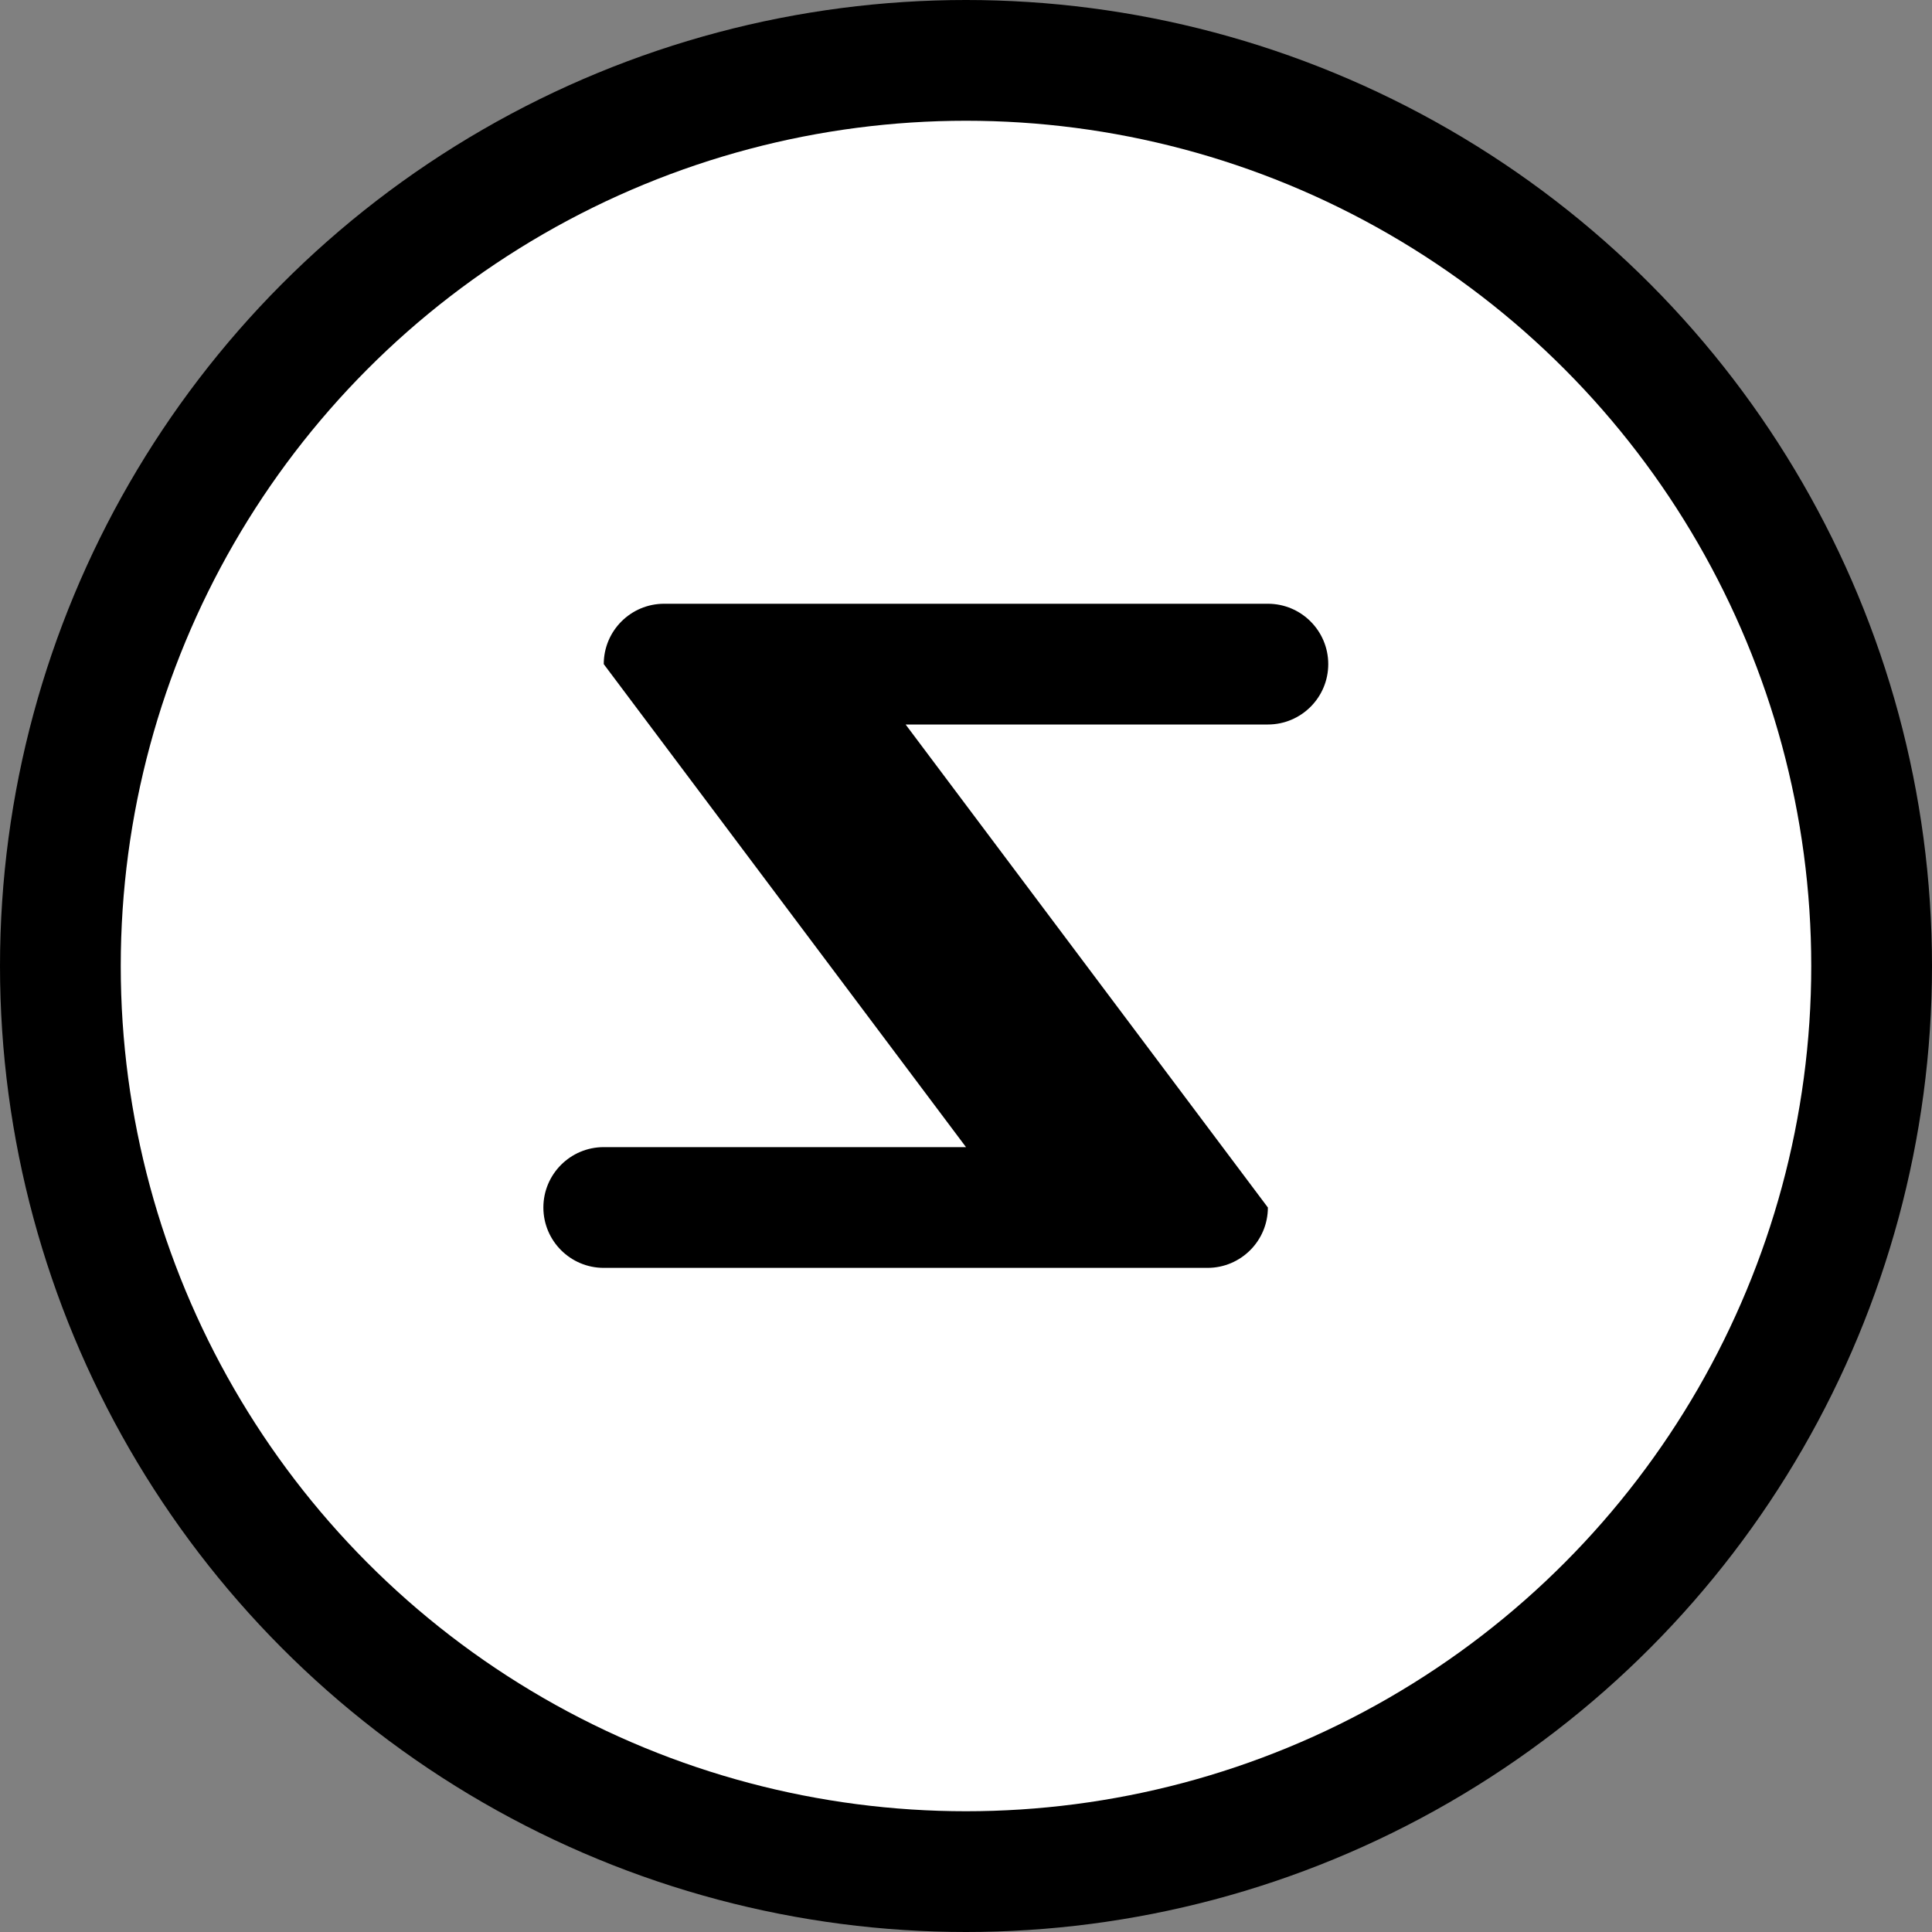
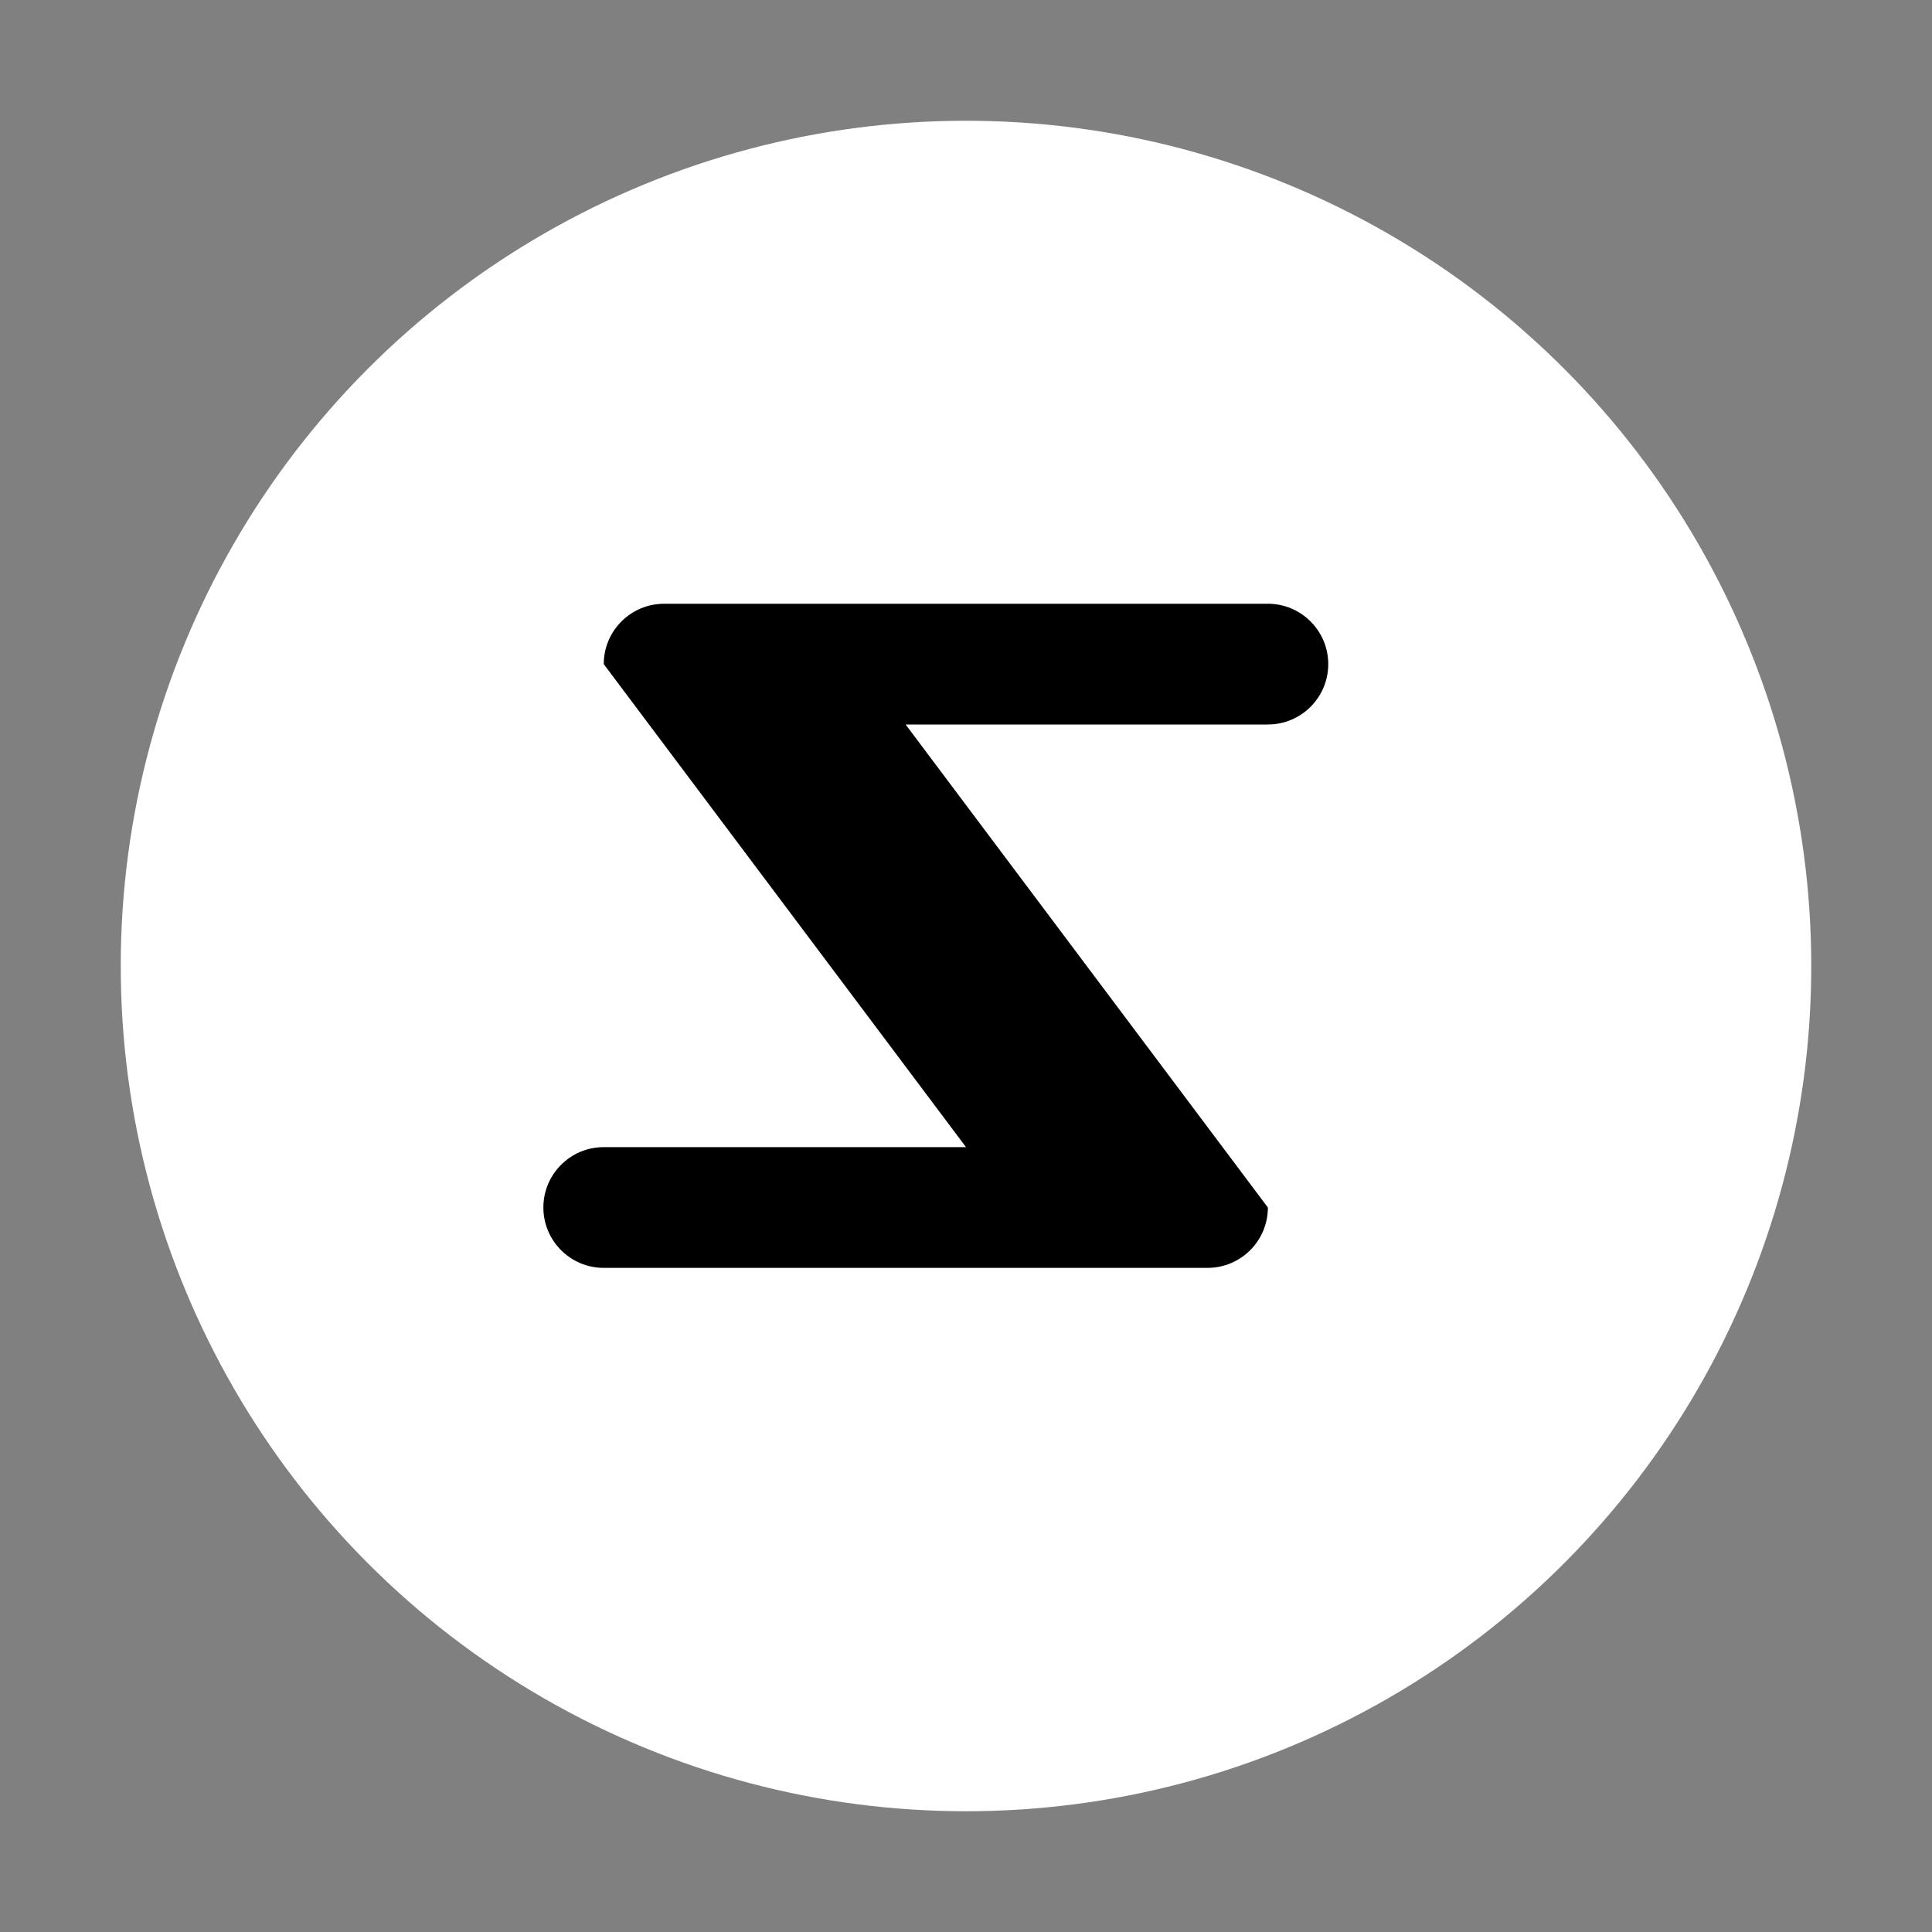
<svg xmlns="http://www.w3.org/2000/svg" width="32" height="32" viewBox="0 0 32 32">
  <rect x="0" y="0" width="32" height="32" fill="#808080" stroke="none" />
-   <circle cx="16" cy="16" r="16" fill="black" />
  <circle cx="16" cy="16" r="14" fill="white" />
  <path d="M11 10H21C21.552 10 22 10.448 22 11C22 11.552 21.552 12 21 12H15L21 20C21 20.552 20.552 21 20 21H10C9.448 21 9 20.552 9 20C9 19.448 9.448 19 10 19H16L10 11C10 10.448 10.448 10 11 10Z" fill="black" />
</svg>